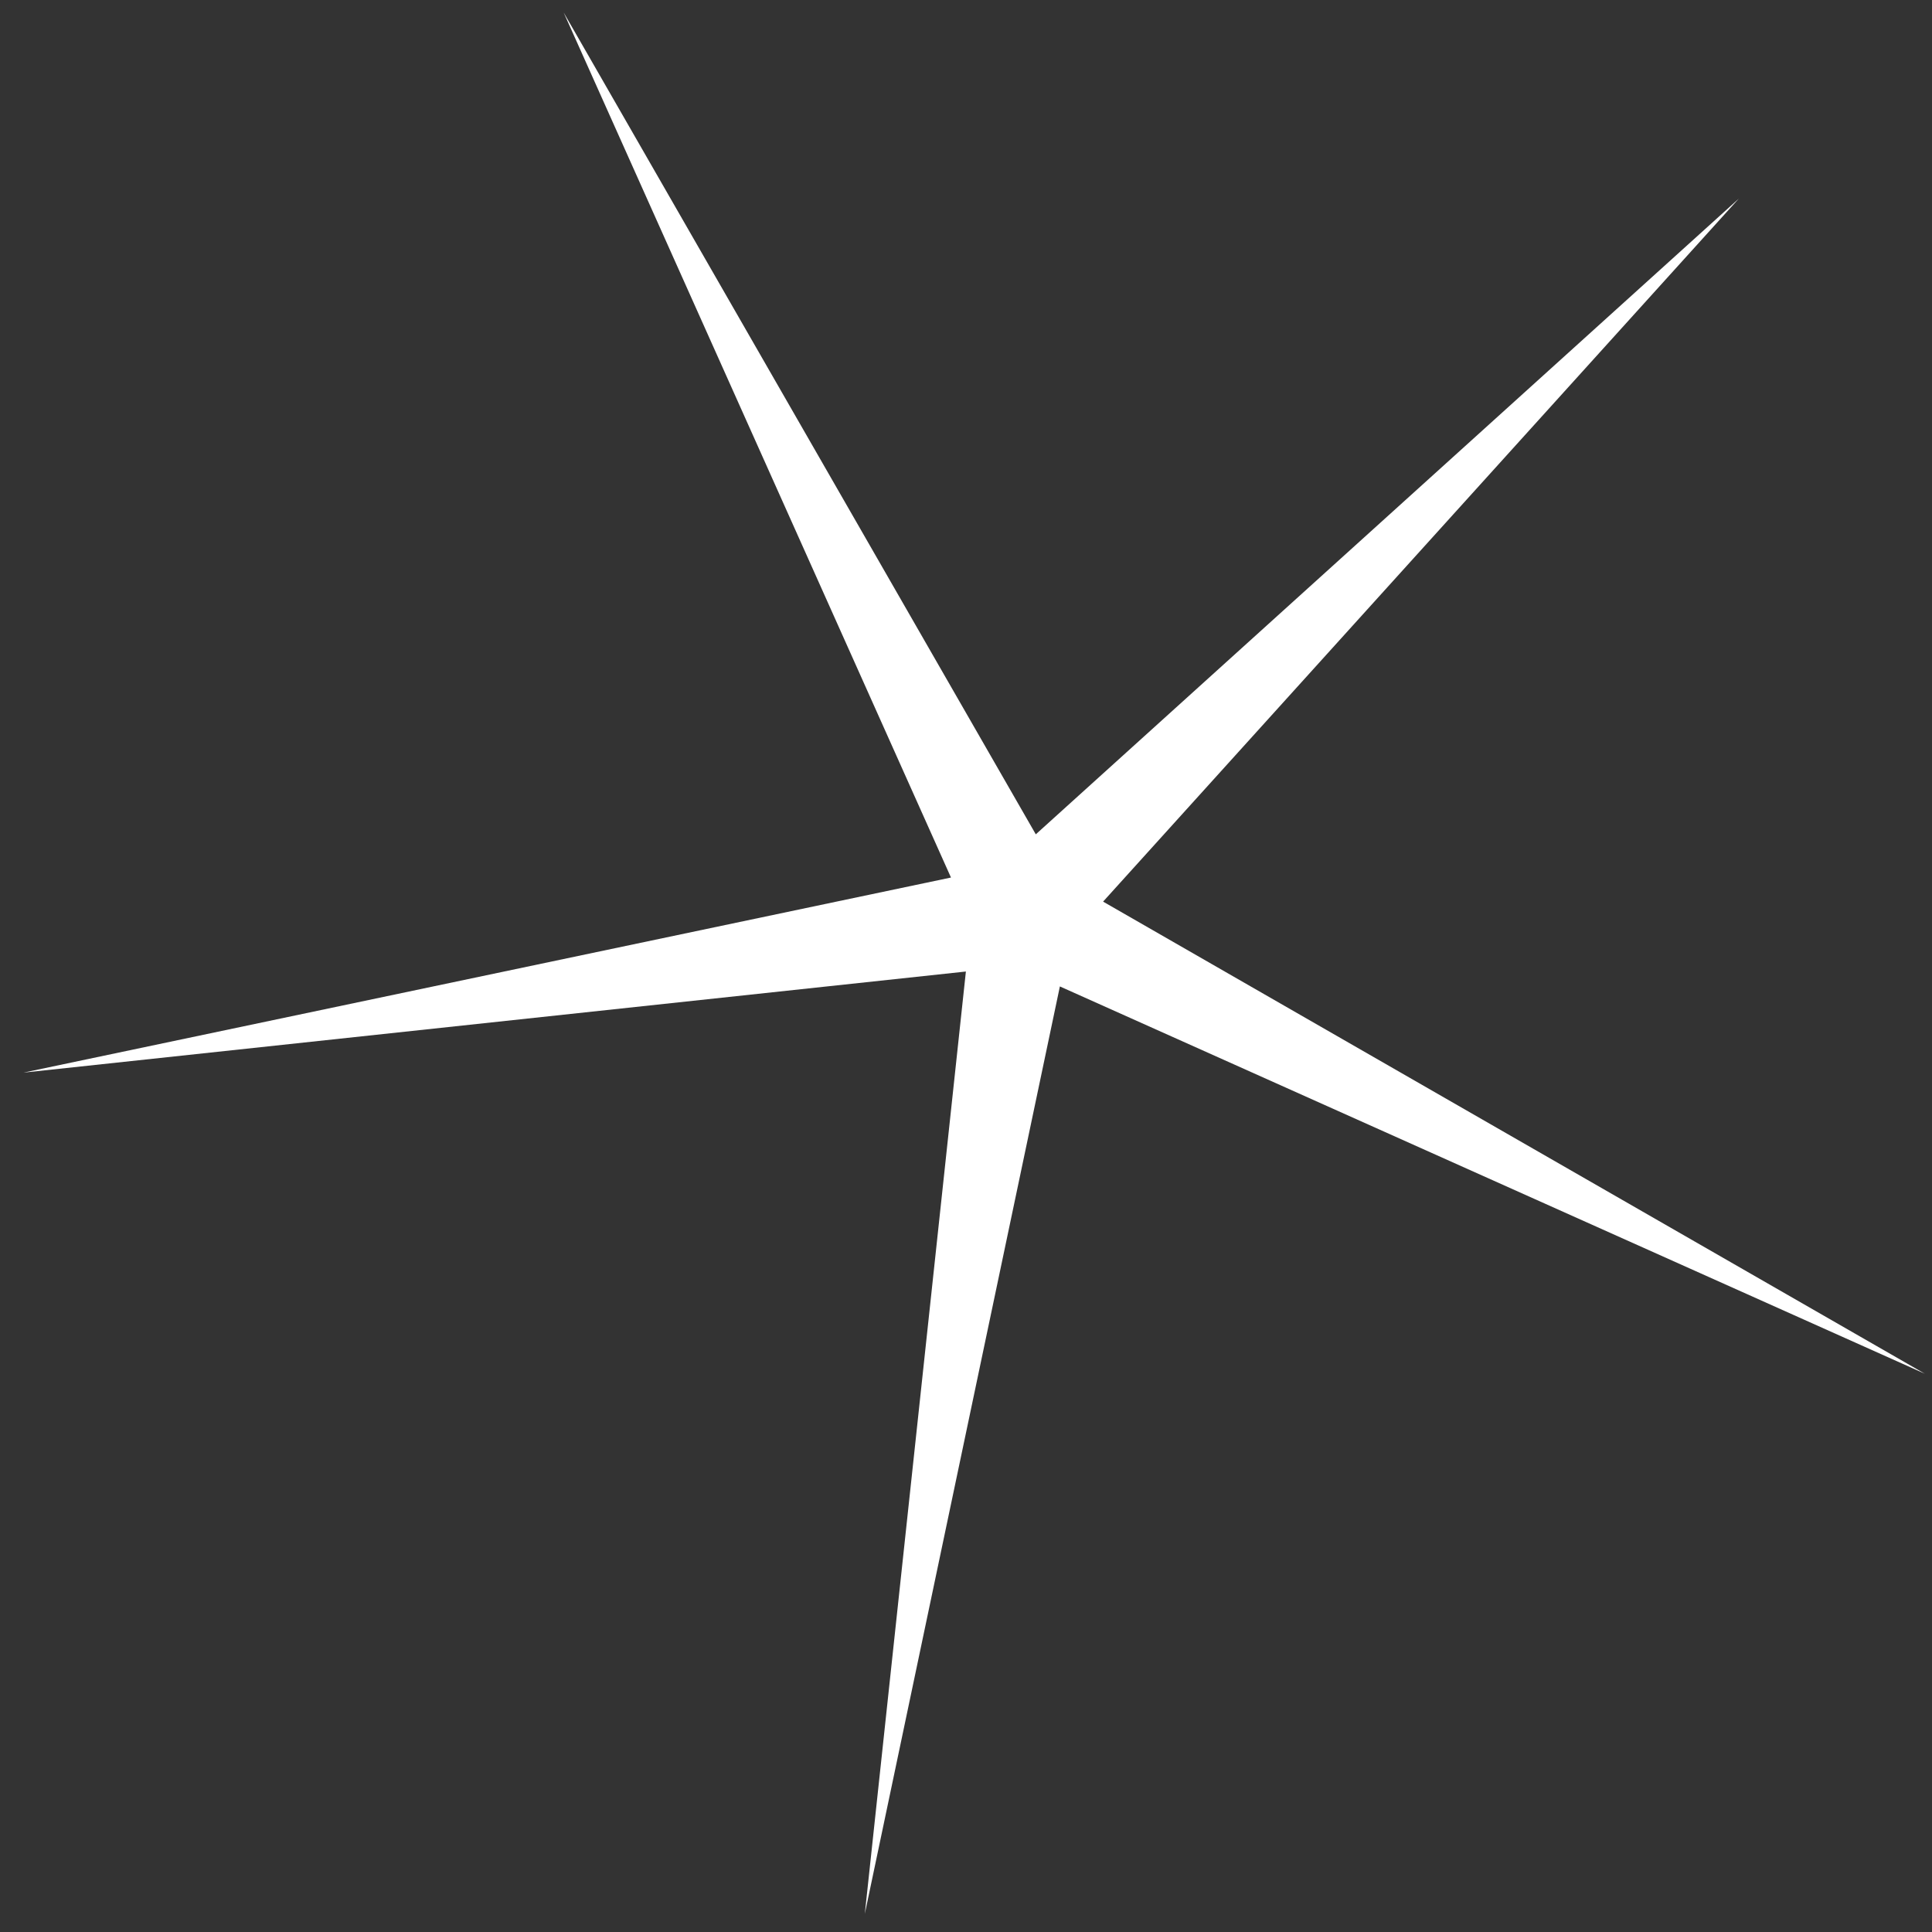
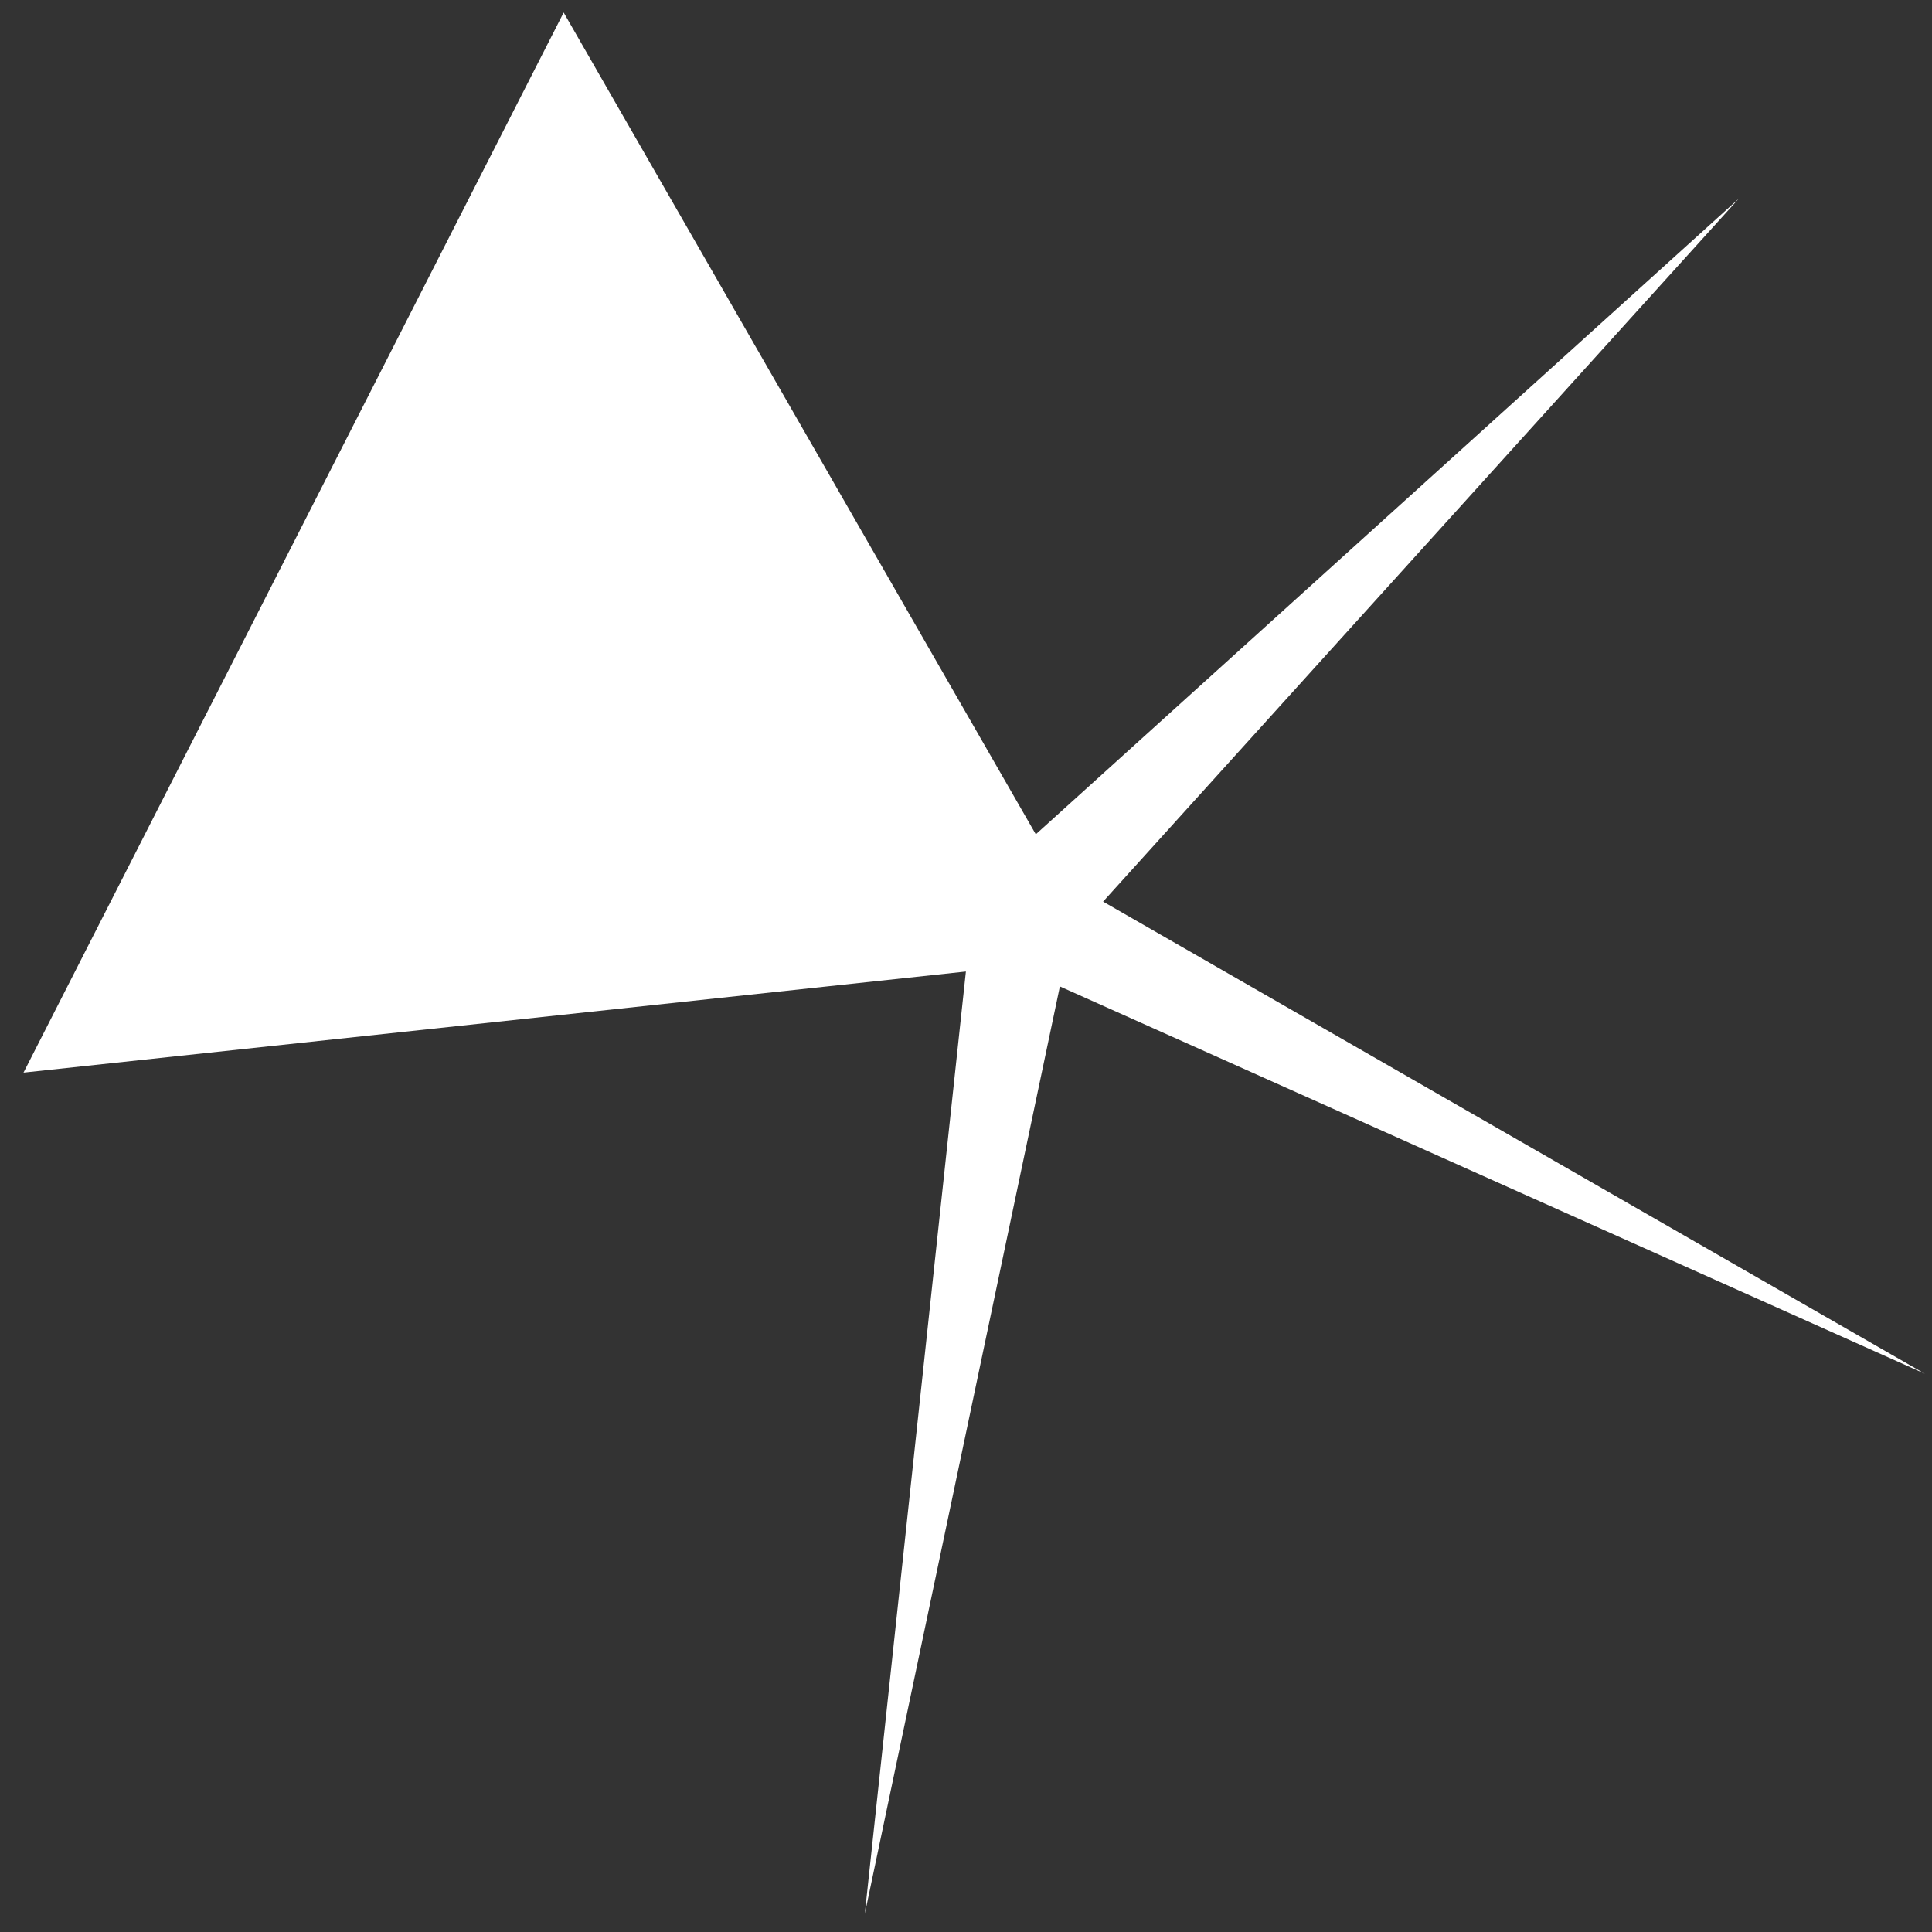
<svg xmlns="http://www.w3.org/2000/svg" width="71" height="71" viewBox="0 0 71 71" fill="none">
  <rect x="0" y="0" width="71" height="71" fill="#333333" stroke="none" />
-   <path id="Star 6" d="M63.899 7.3L40.538 33.134L70.739 50.485L38.95 36.251L31.781 70.335L35.496 35.703L0.864 39.418L34.948 32.249L20.714 0.46L38.065 30.661L63.899 7.3Z" fill="white" />
+   <path id="Star 6" d="M63.899 7.3L40.538 33.134L70.739 50.485L38.95 36.251L31.781 70.335L35.496 35.703L0.864 39.418L20.714 0.46L38.065 30.661L63.899 7.3Z" fill="white" />
</svg>